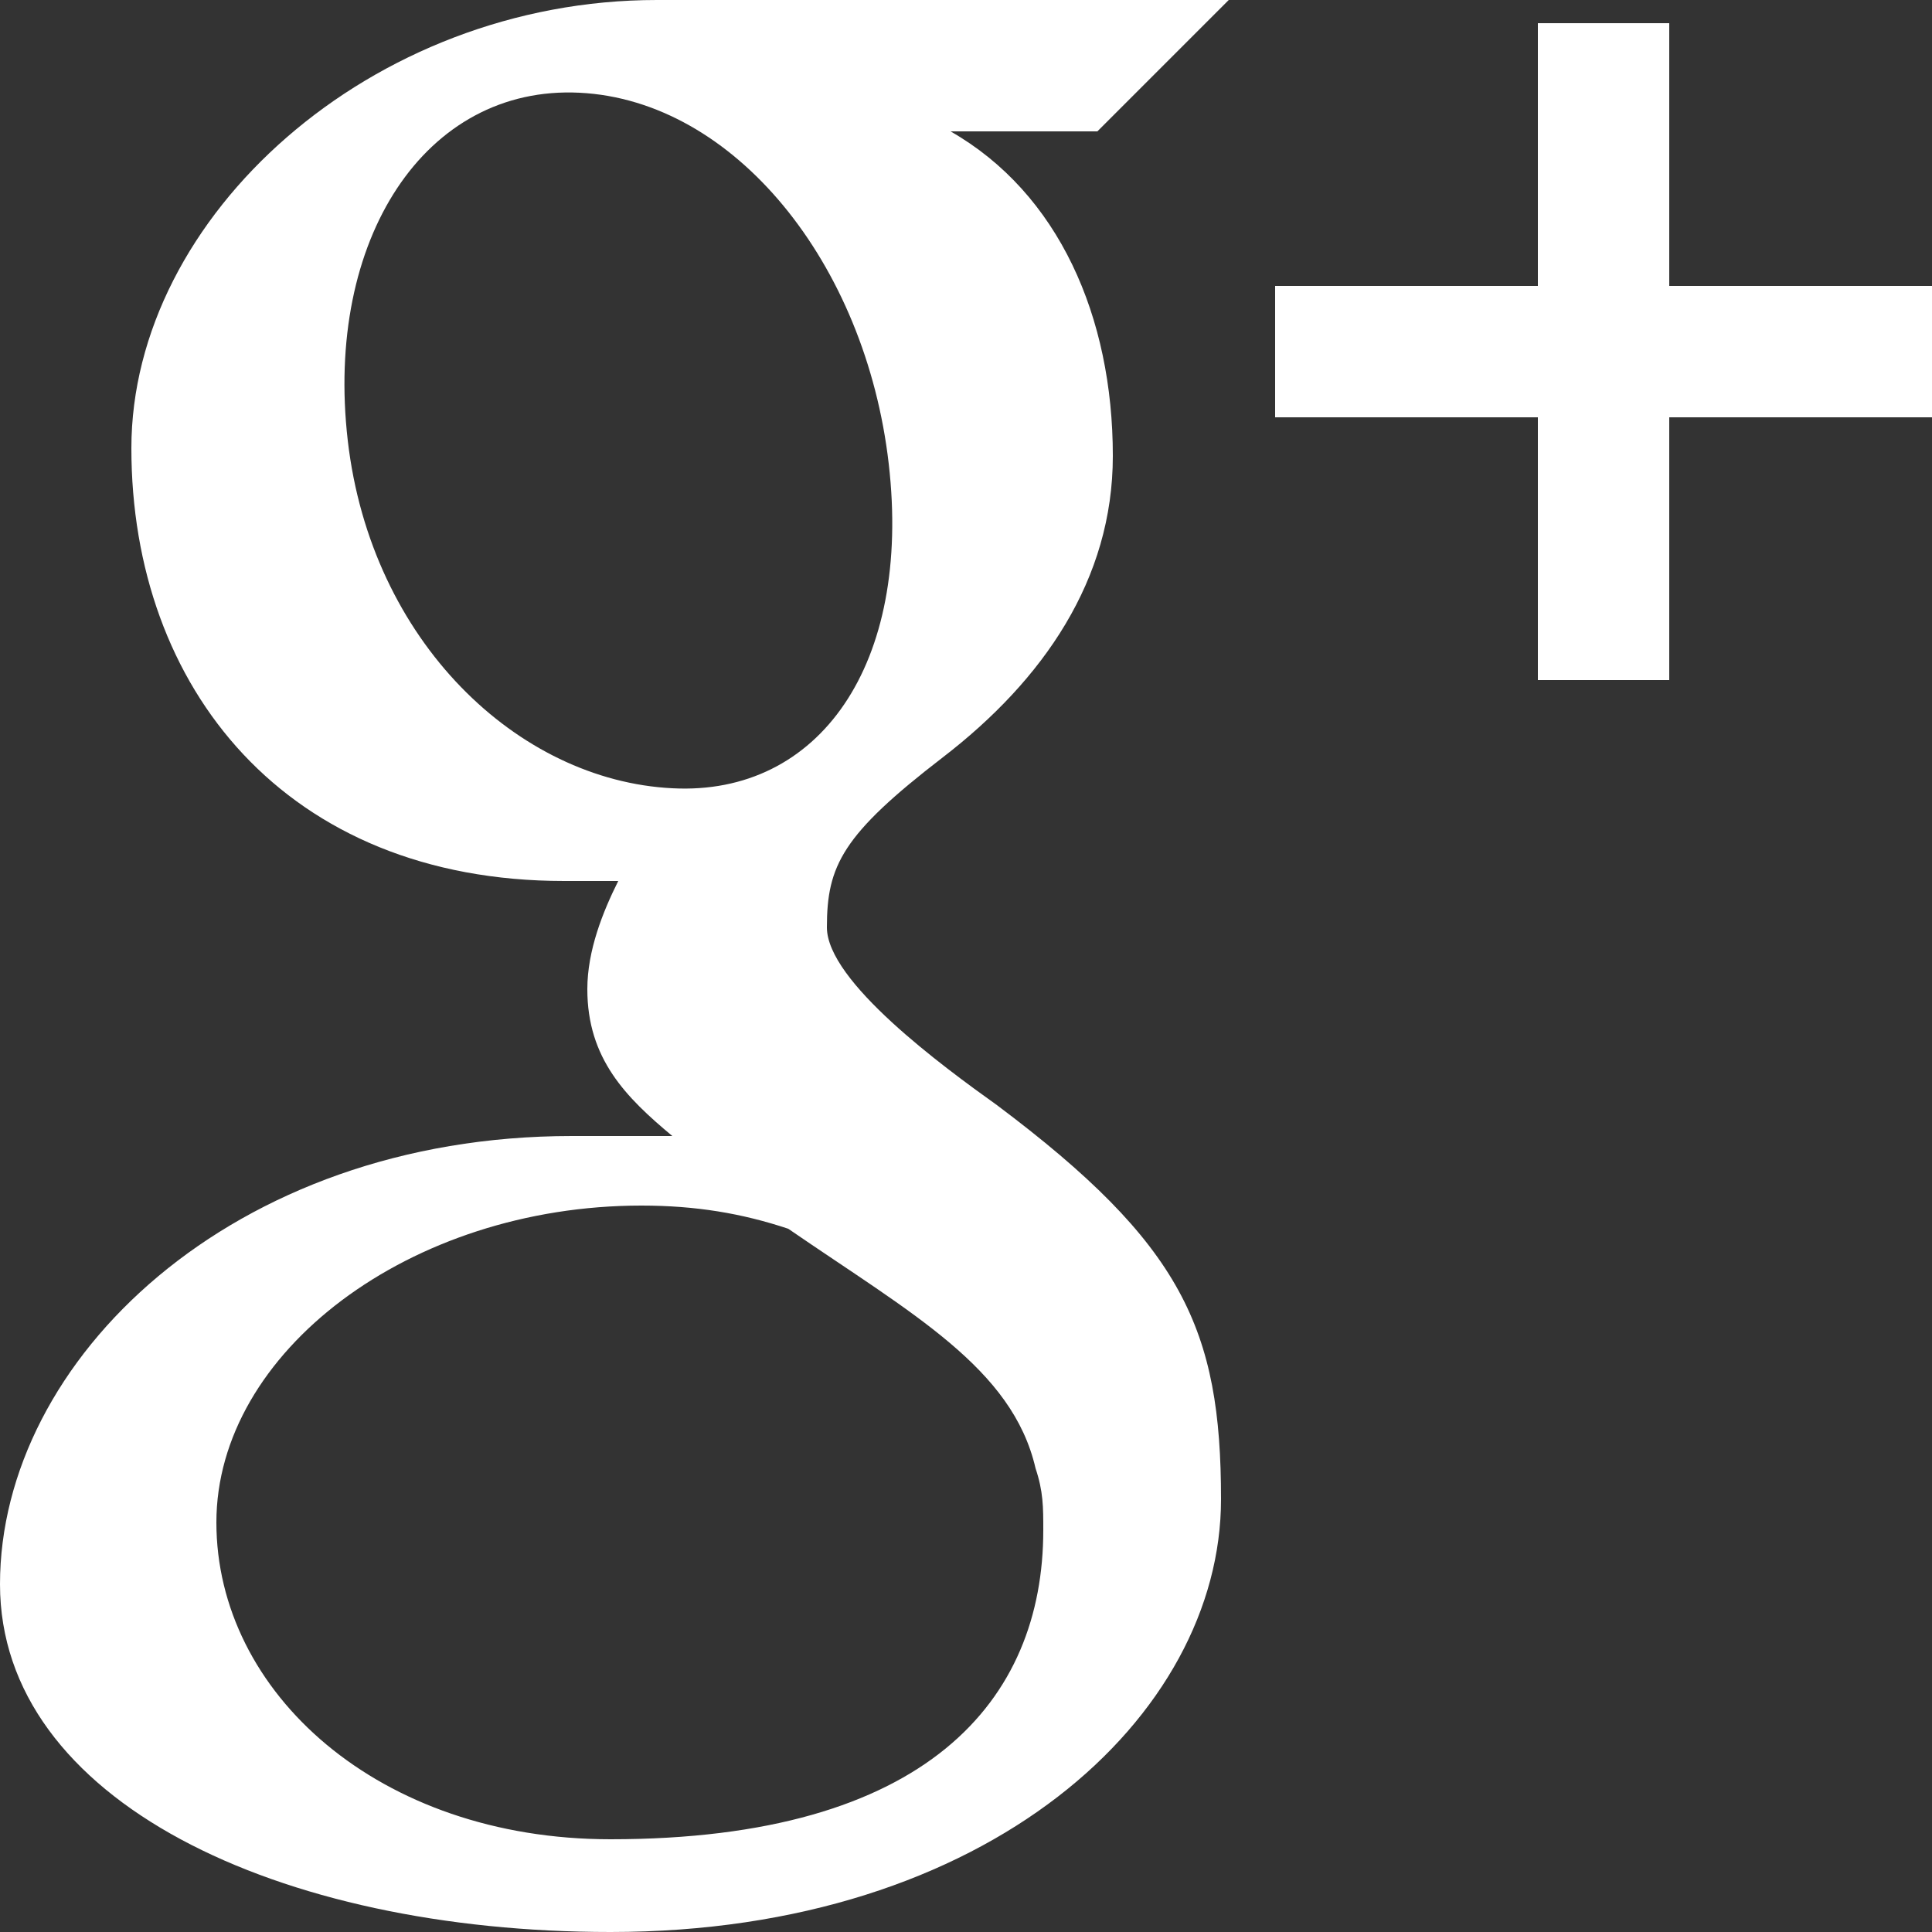
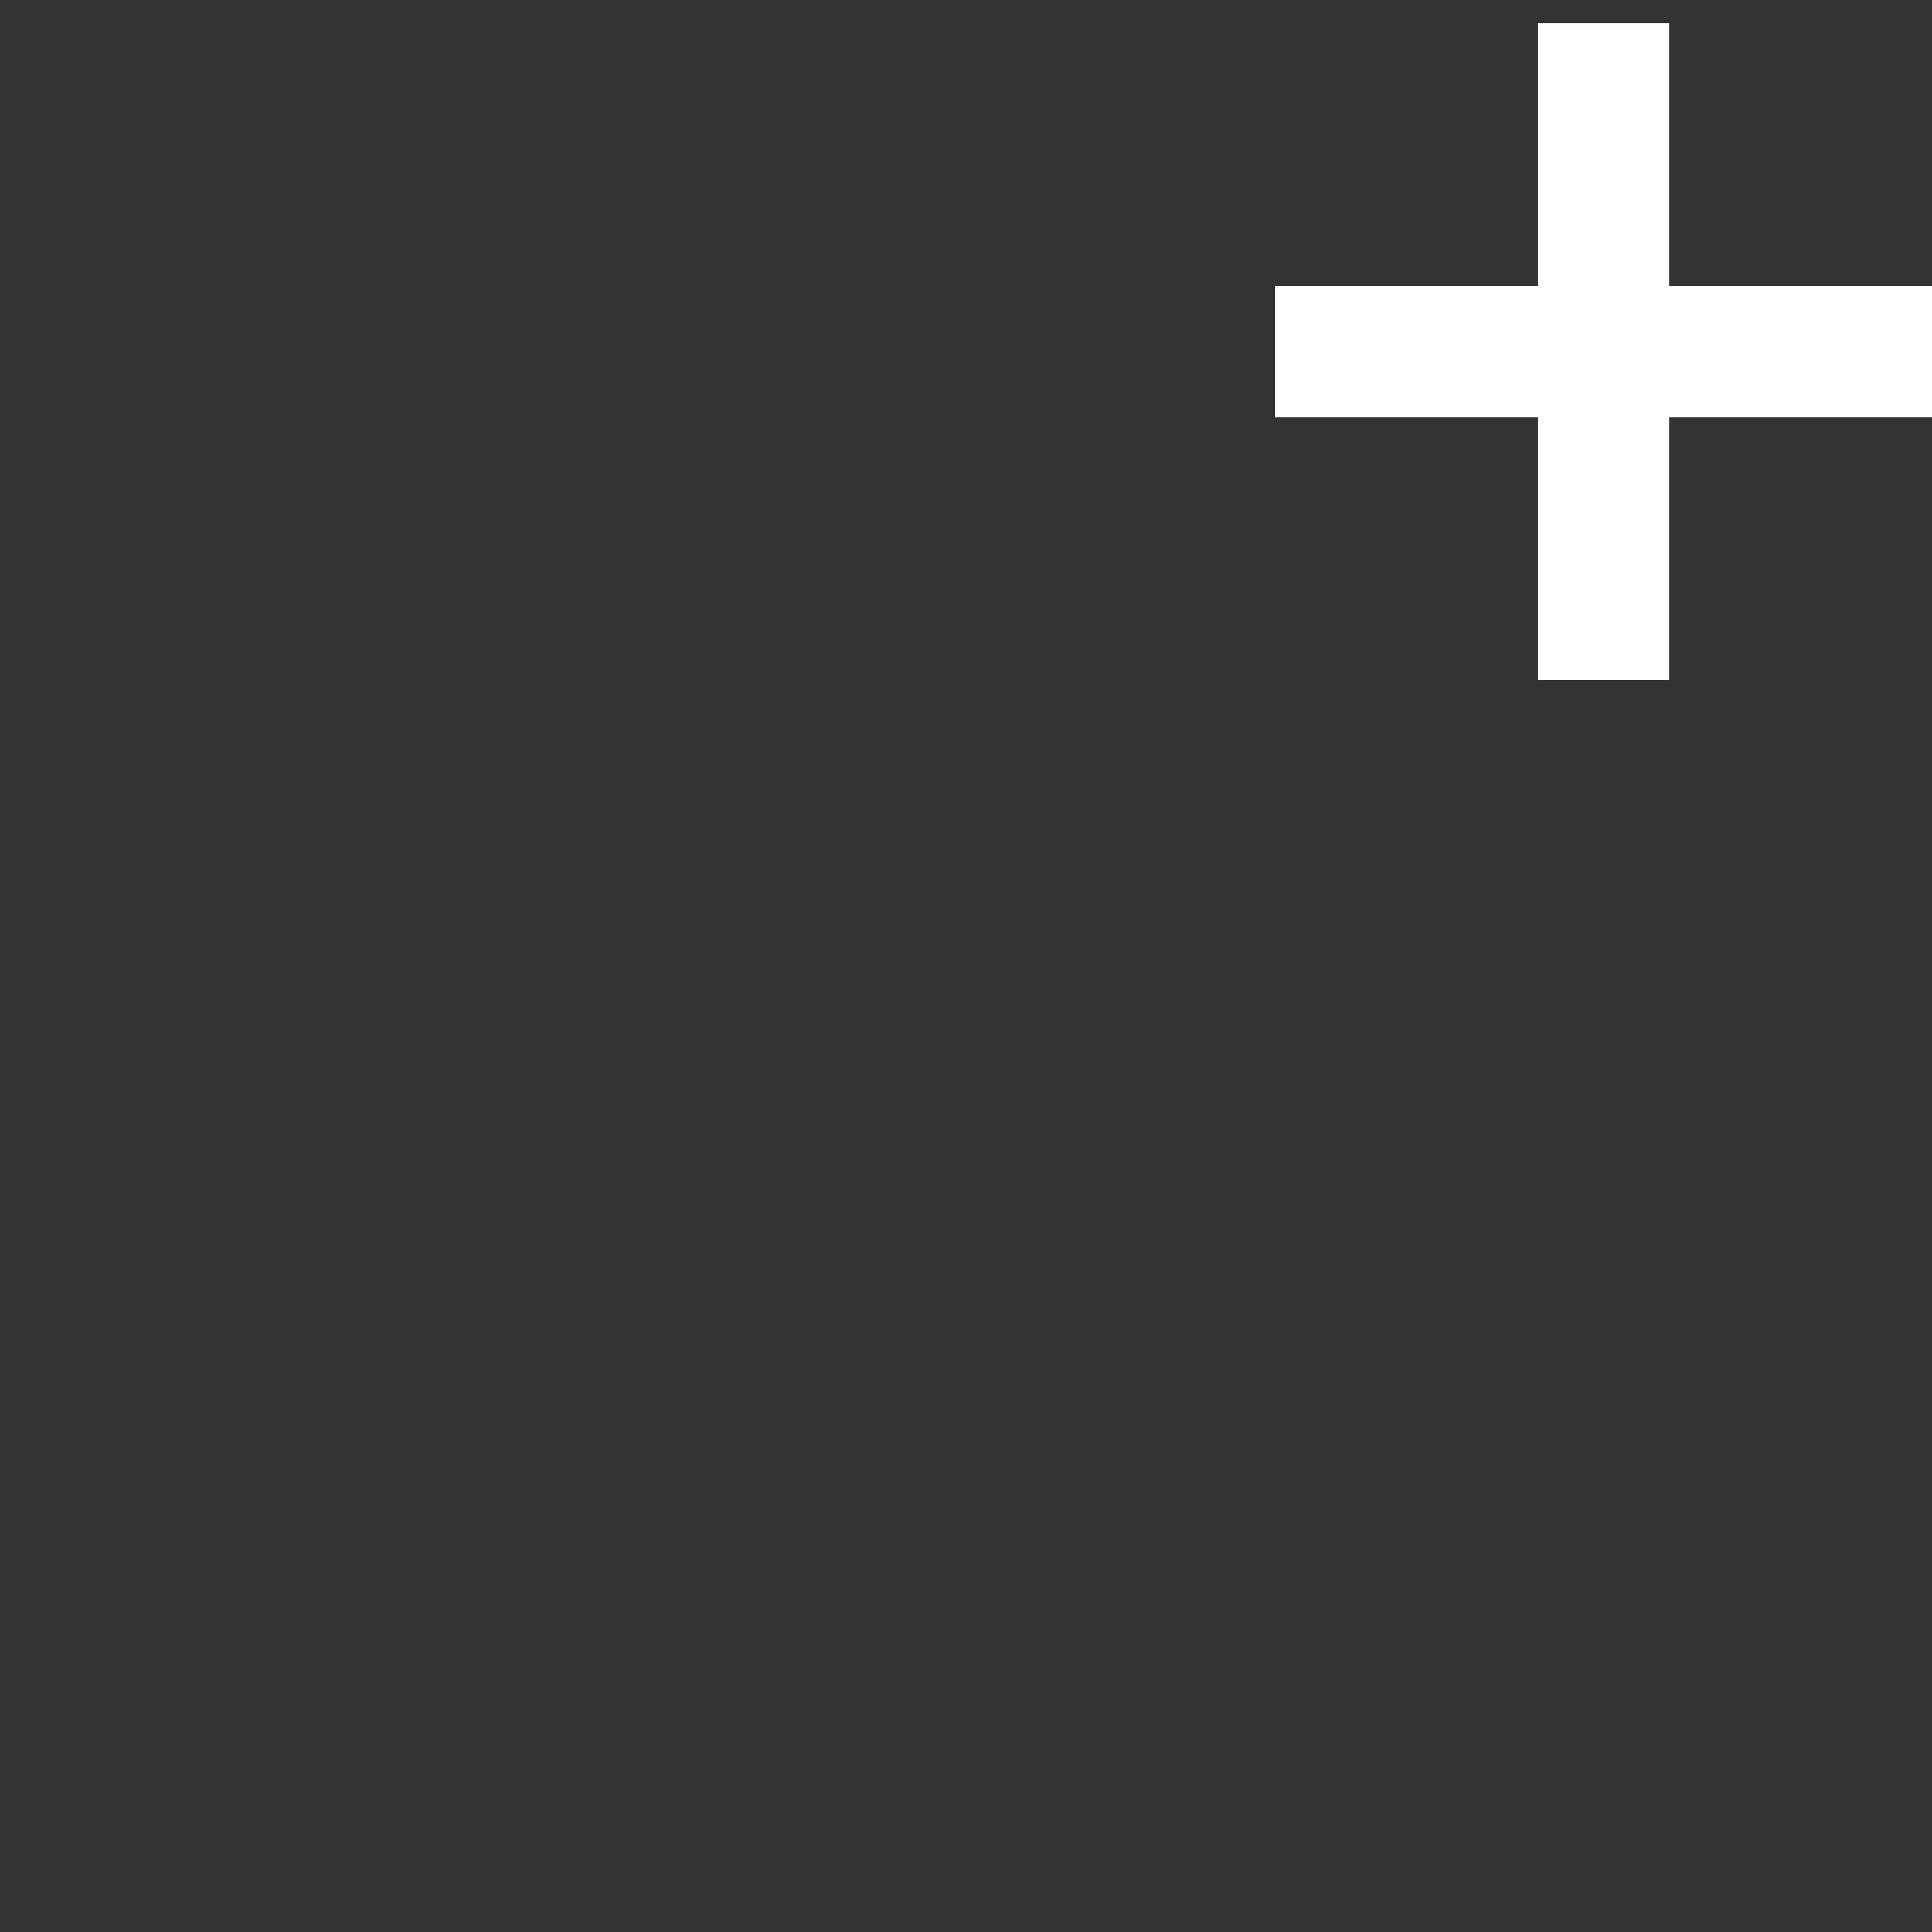
<svg xmlns="http://www.w3.org/2000/svg" version="1.1" id="Layer_1" x="0px" y="0px" viewBox="0 0 25 25" enable-background="new 0 0 25 25" xml:space="preserve">
  <rect x="0" y="0" width="25" height="25" fill="#333333" stroke="none" />
  <g>
    <g>
      <polygon fill="#FFFFFF" points="25,3.7 21.6,3.7 21.6,0.3 19.9,0.3 19.9,3.7 16.5,3.7 16.5,5.4 19.9,5.4 19.9,8.8 21.6,8.8     21.6,5.4 25,5.4   " />
    </g>
    <g>
-       <path fill="#FFFFFF" d="M12.9,14.3c-0.7-0.5-2.2-1.6-2.2-2.3c0-0.8,0.2-1.2,1.5-2.2c1.3-1,2.2-2.3,2.2-3.9c0-1.8-0.7-3.4-2.1-4.2    h1.9L15.9,0c0,0-5.4,0-7.4,0C4.8,0,1.7,2.8,1.7,5.8c0,3.1,2,5.6,5.6,5.6c0.2,0,0.5,0,0.7,0c-0.2,0.4-0.4,0.9-0.4,1.4    c0,0.9,0.5,1.4,1.1,1.9c-0.4,0-0.9,0-1.3,0C3,14.7,0,17.6,0,20.5C0,23.3,3.6,25,7.9,25c4.9,0,7.9-2.8,7.9-5.6    C15.8,17.2,15.3,16.1,12.9,14.3z M8.7,10.2c-2-0.1-3.9-1.9-4.2-4.5c-0.3-2.6,1-4.6,3-4.5c2,0.1,3.7,2.2,4,4.8    C11.8,8.6,10.6,10.3,8.7,10.2z M7.9,23.8c-3,0-5.1-1.9-5.1-4.1c0-2.2,2.5-4.1,5.5-4.1c0.7,0,1.3,0.1,1.9,0.3    c1.6,1.1,2.9,1.8,3.2,3.1c0.1,0.3,0.1,0.5,0.1,0.8C13.5,22,12,23.8,7.9,23.8z" />
-     </g>
+       </g>
  </g>
  <g>
</g>
  <g>
</g>
  <g>
</g>
  <g>
</g>
  <g>
</g>
  <g>
</g>
</svg>